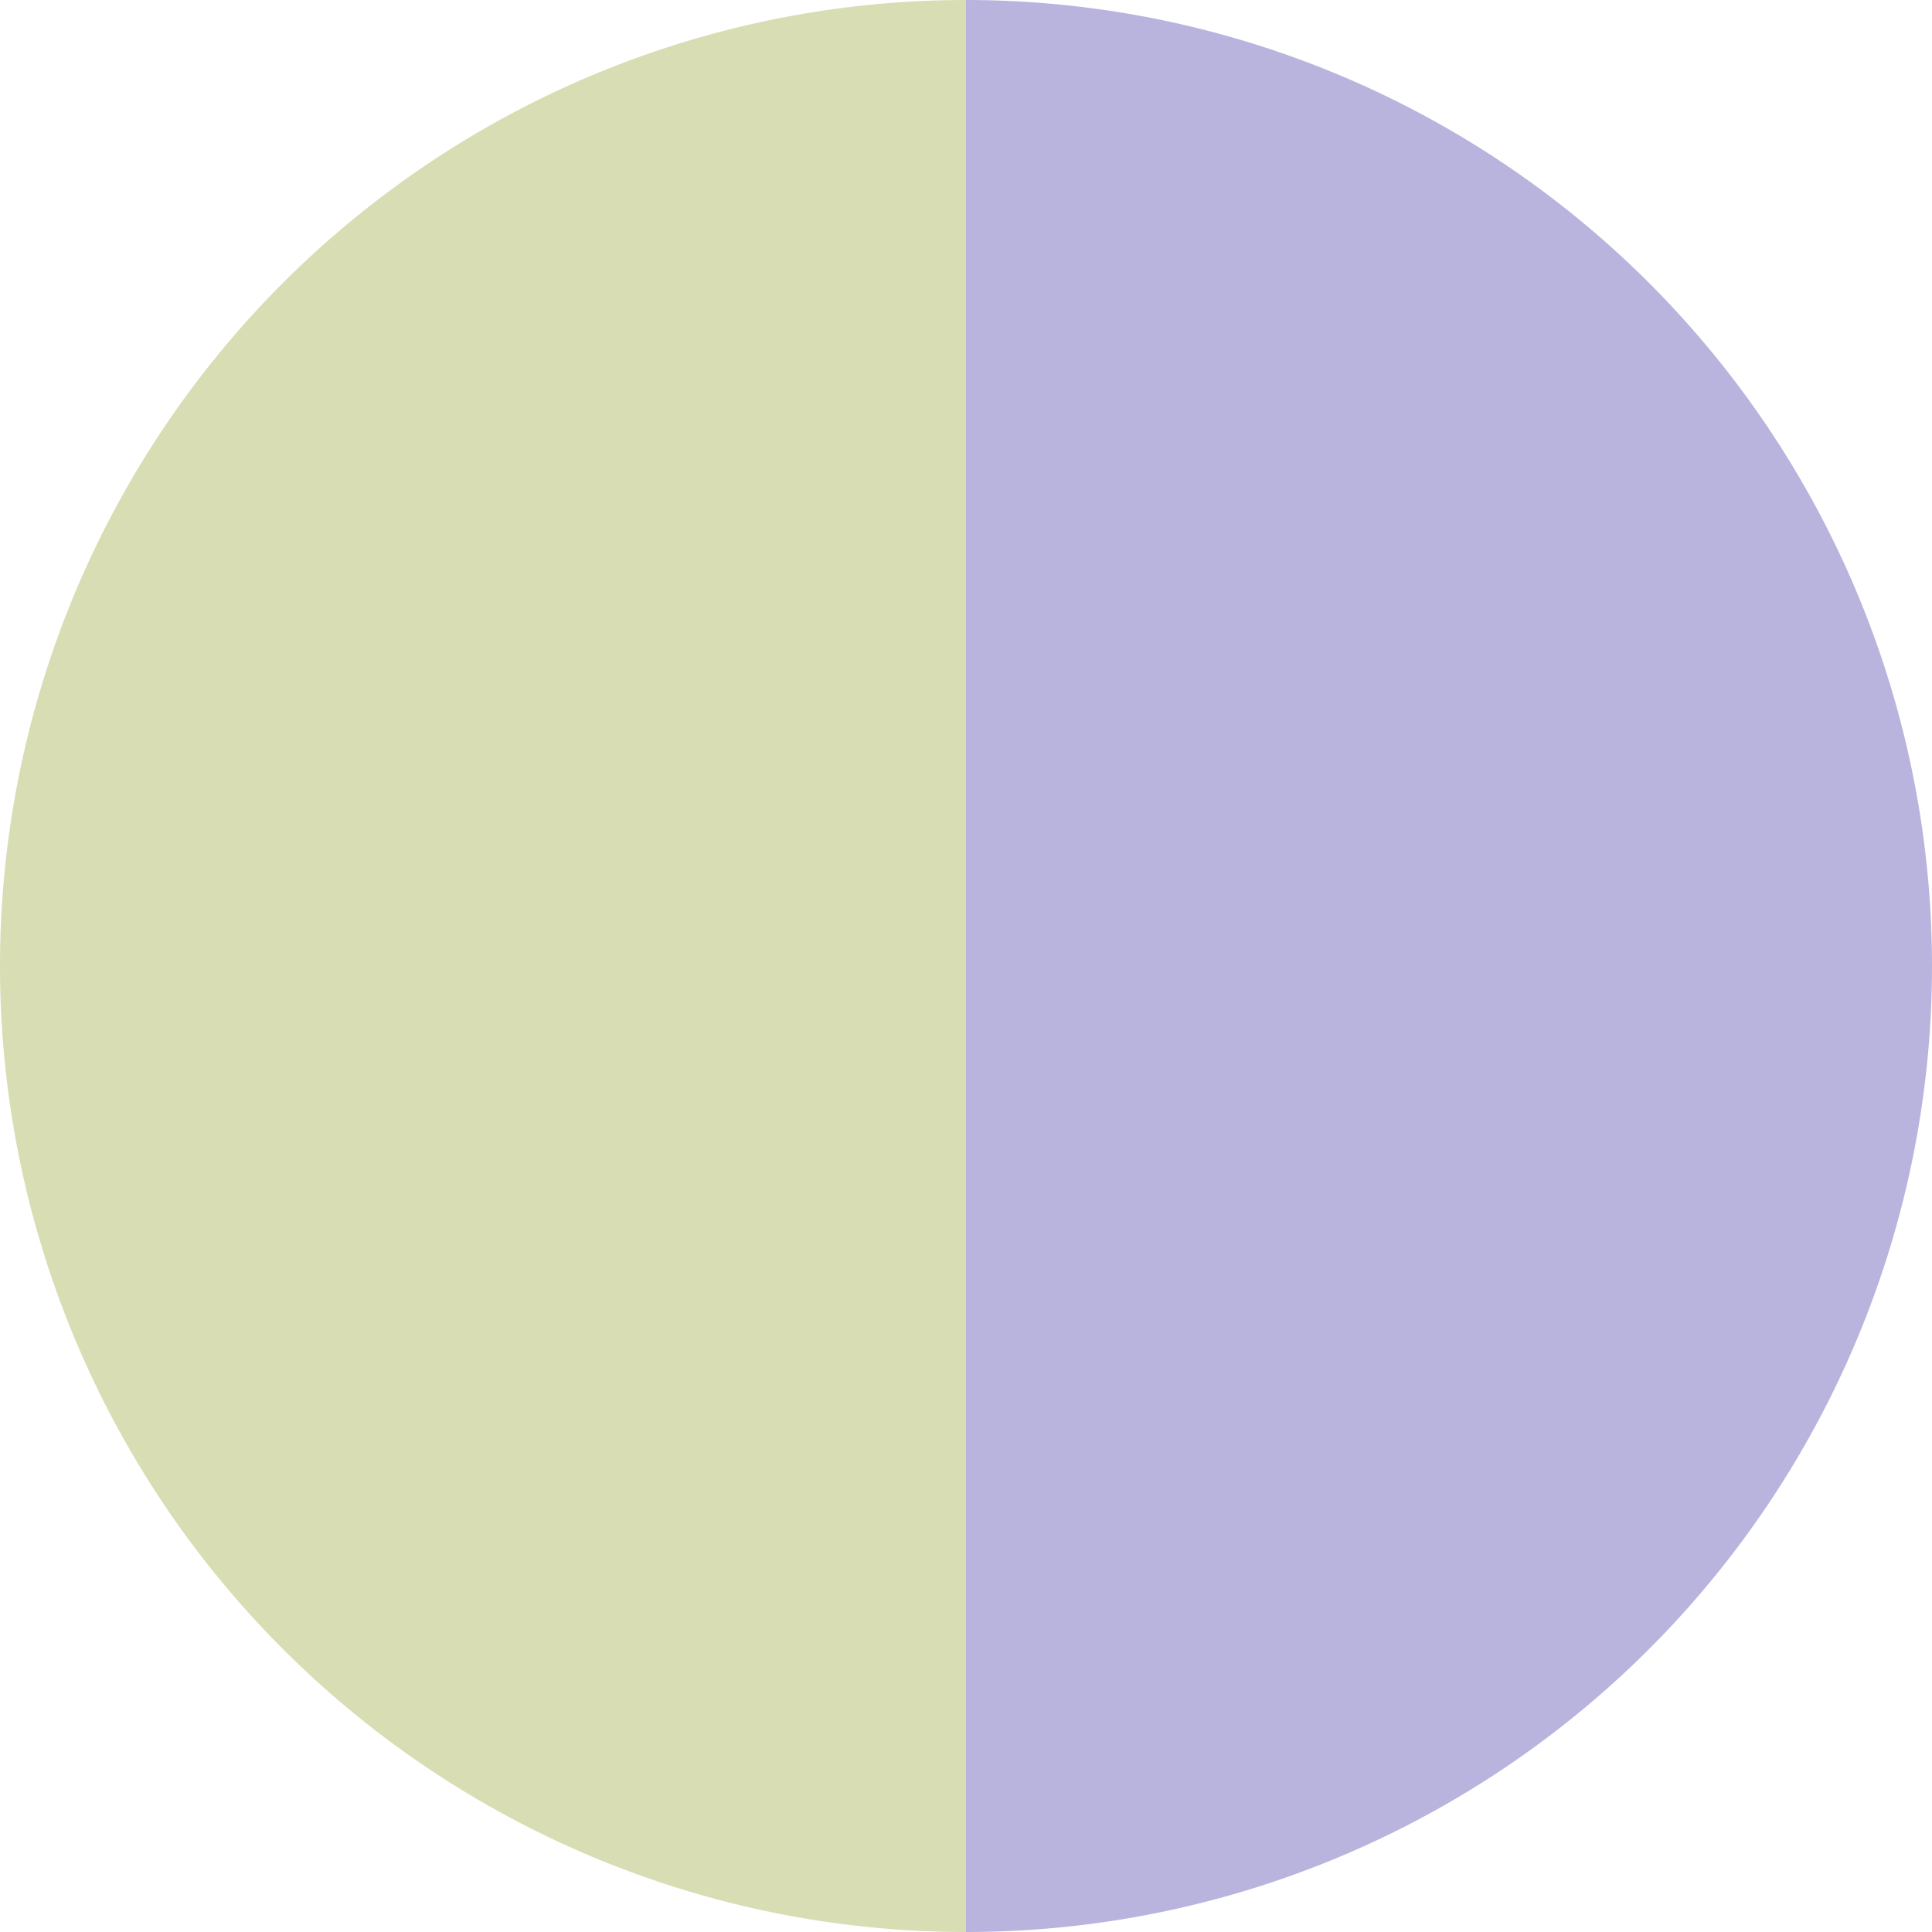
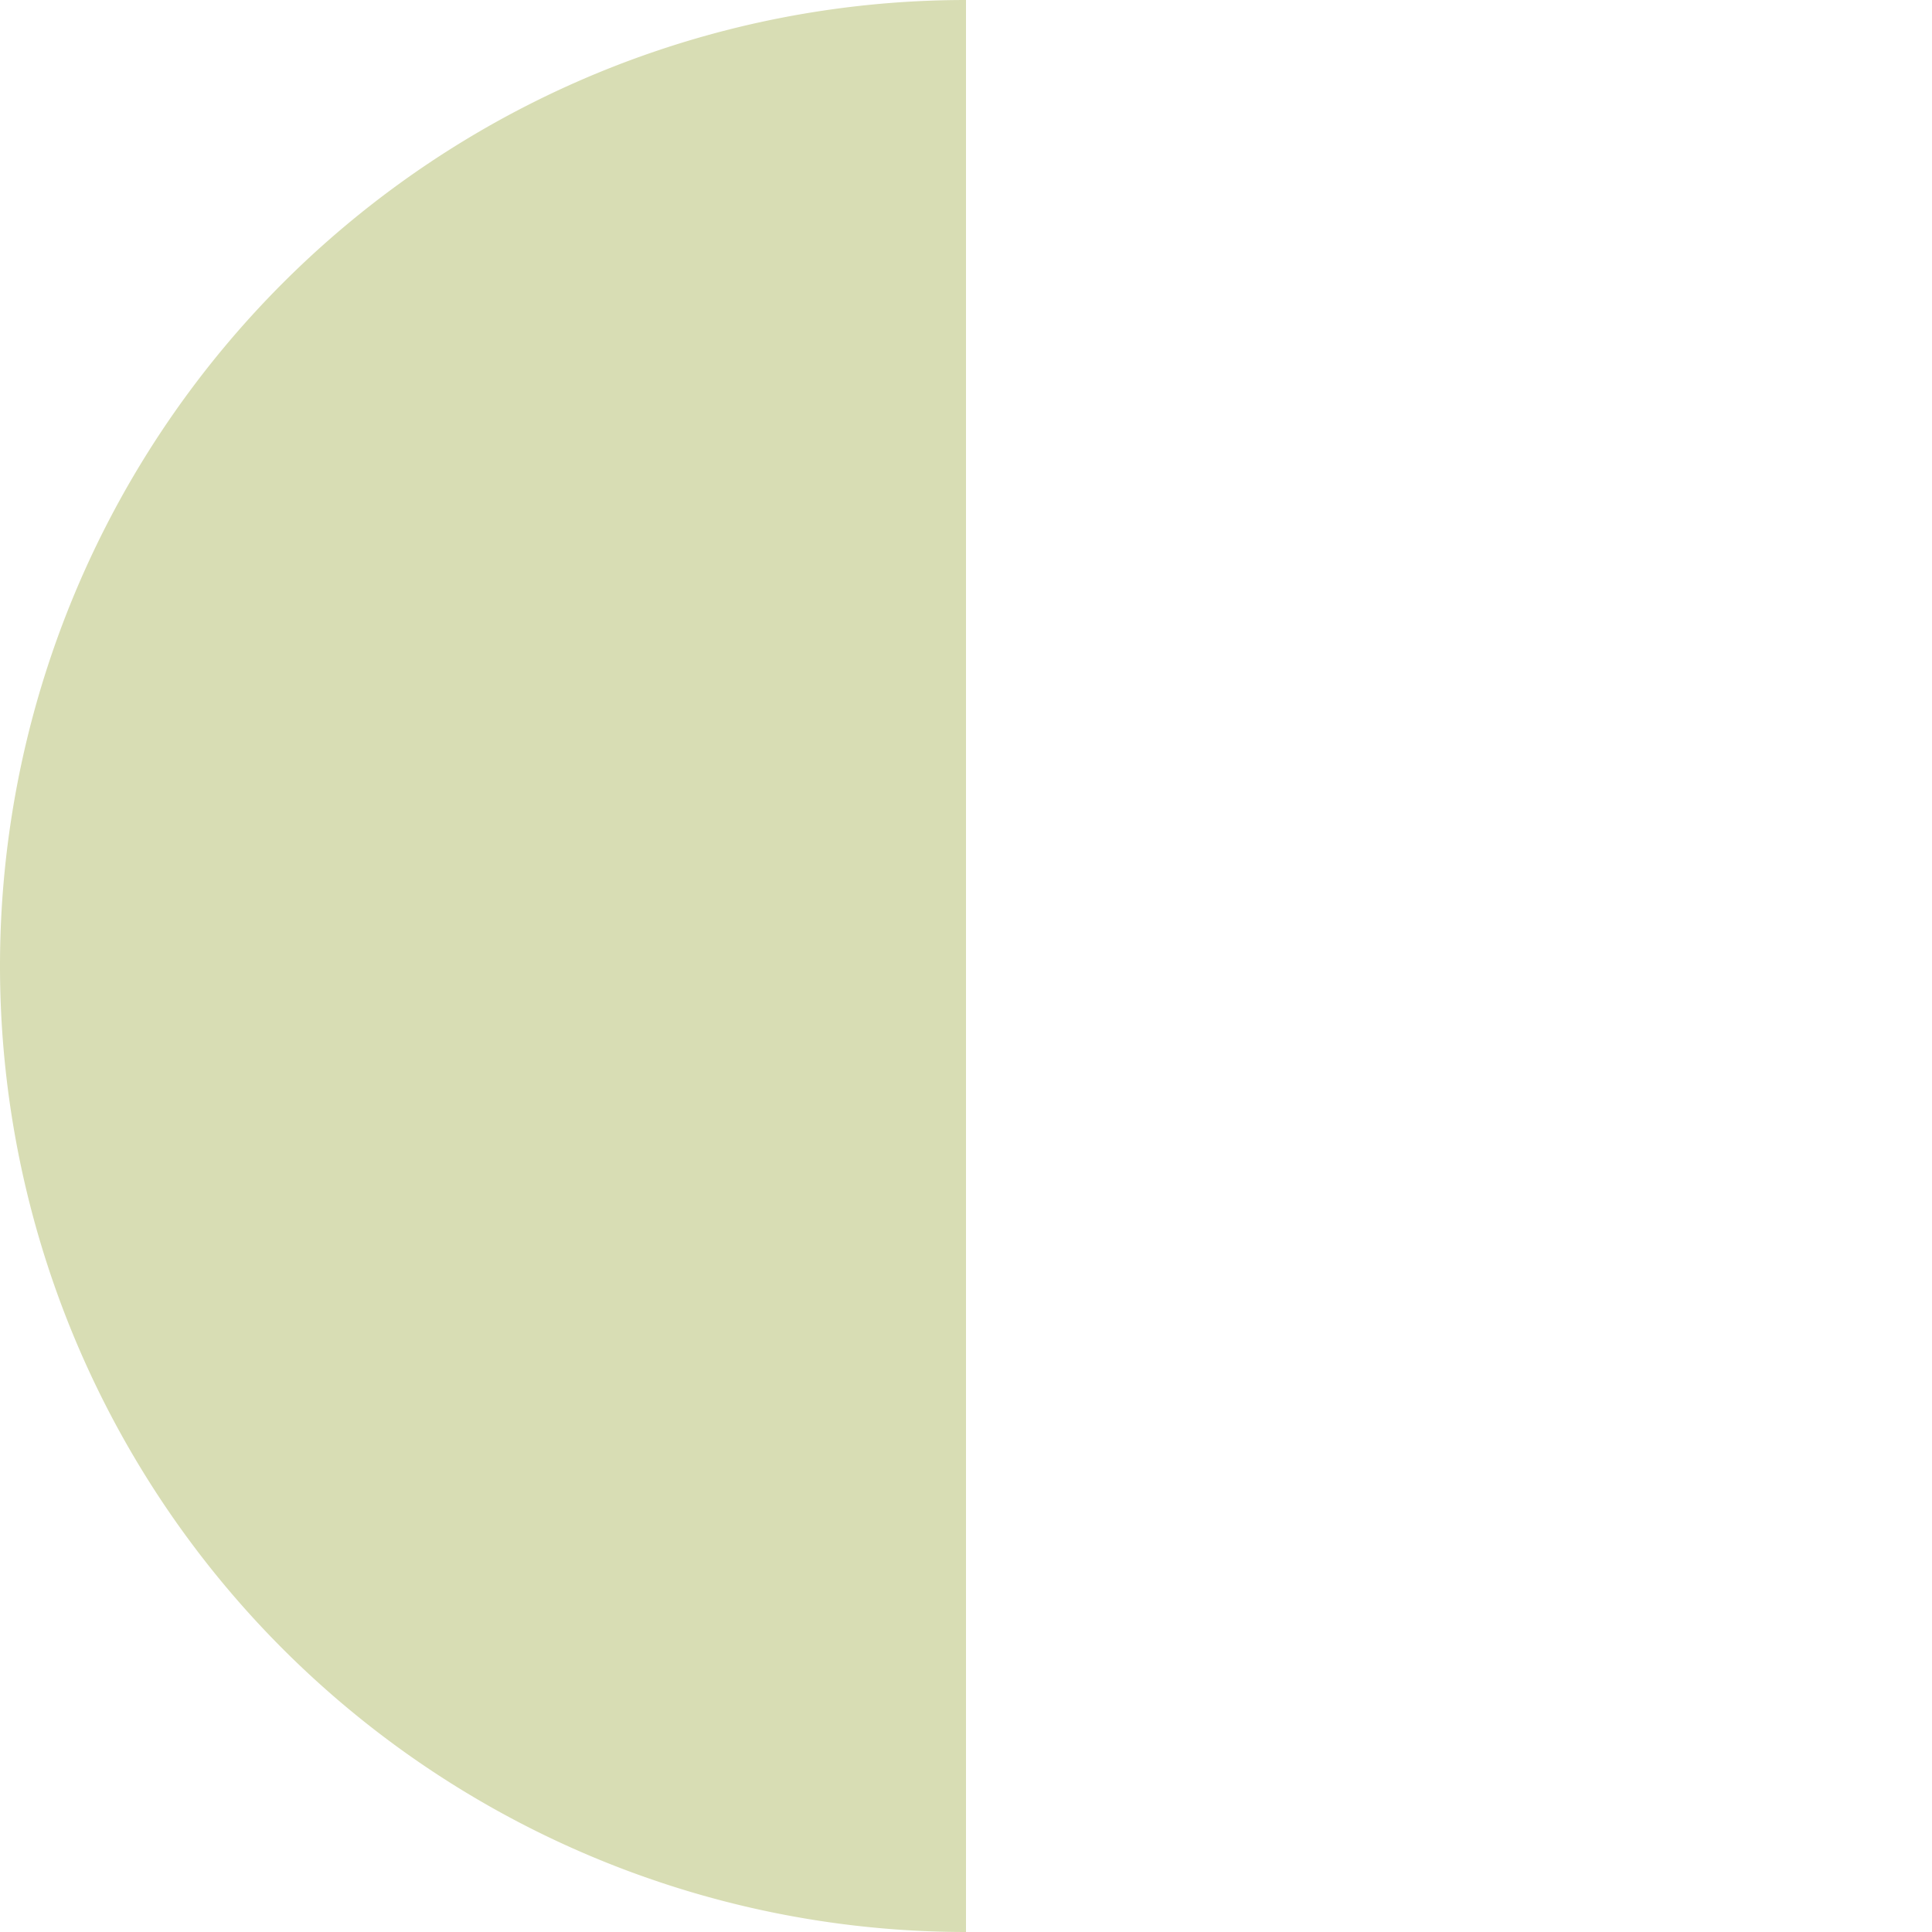
<svg xmlns="http://www.w3.org/2000/svg" width="500" height="500" viewBox="-1 -1 2 2">
-   <path d="M 0 -1               A 1,1 0 0,1 0 1             L 0,0              z" fill="#b9b4dd" />
-   <path d="M 0 1               A 1,1 0 0,1 -0 -1             L 0,0              z" fill="#d8ddb4" />
+   <path d="M 0 1               A 1,1 0 0,1 -0 -1             z" fill="#d8ddb4" />
</svg>